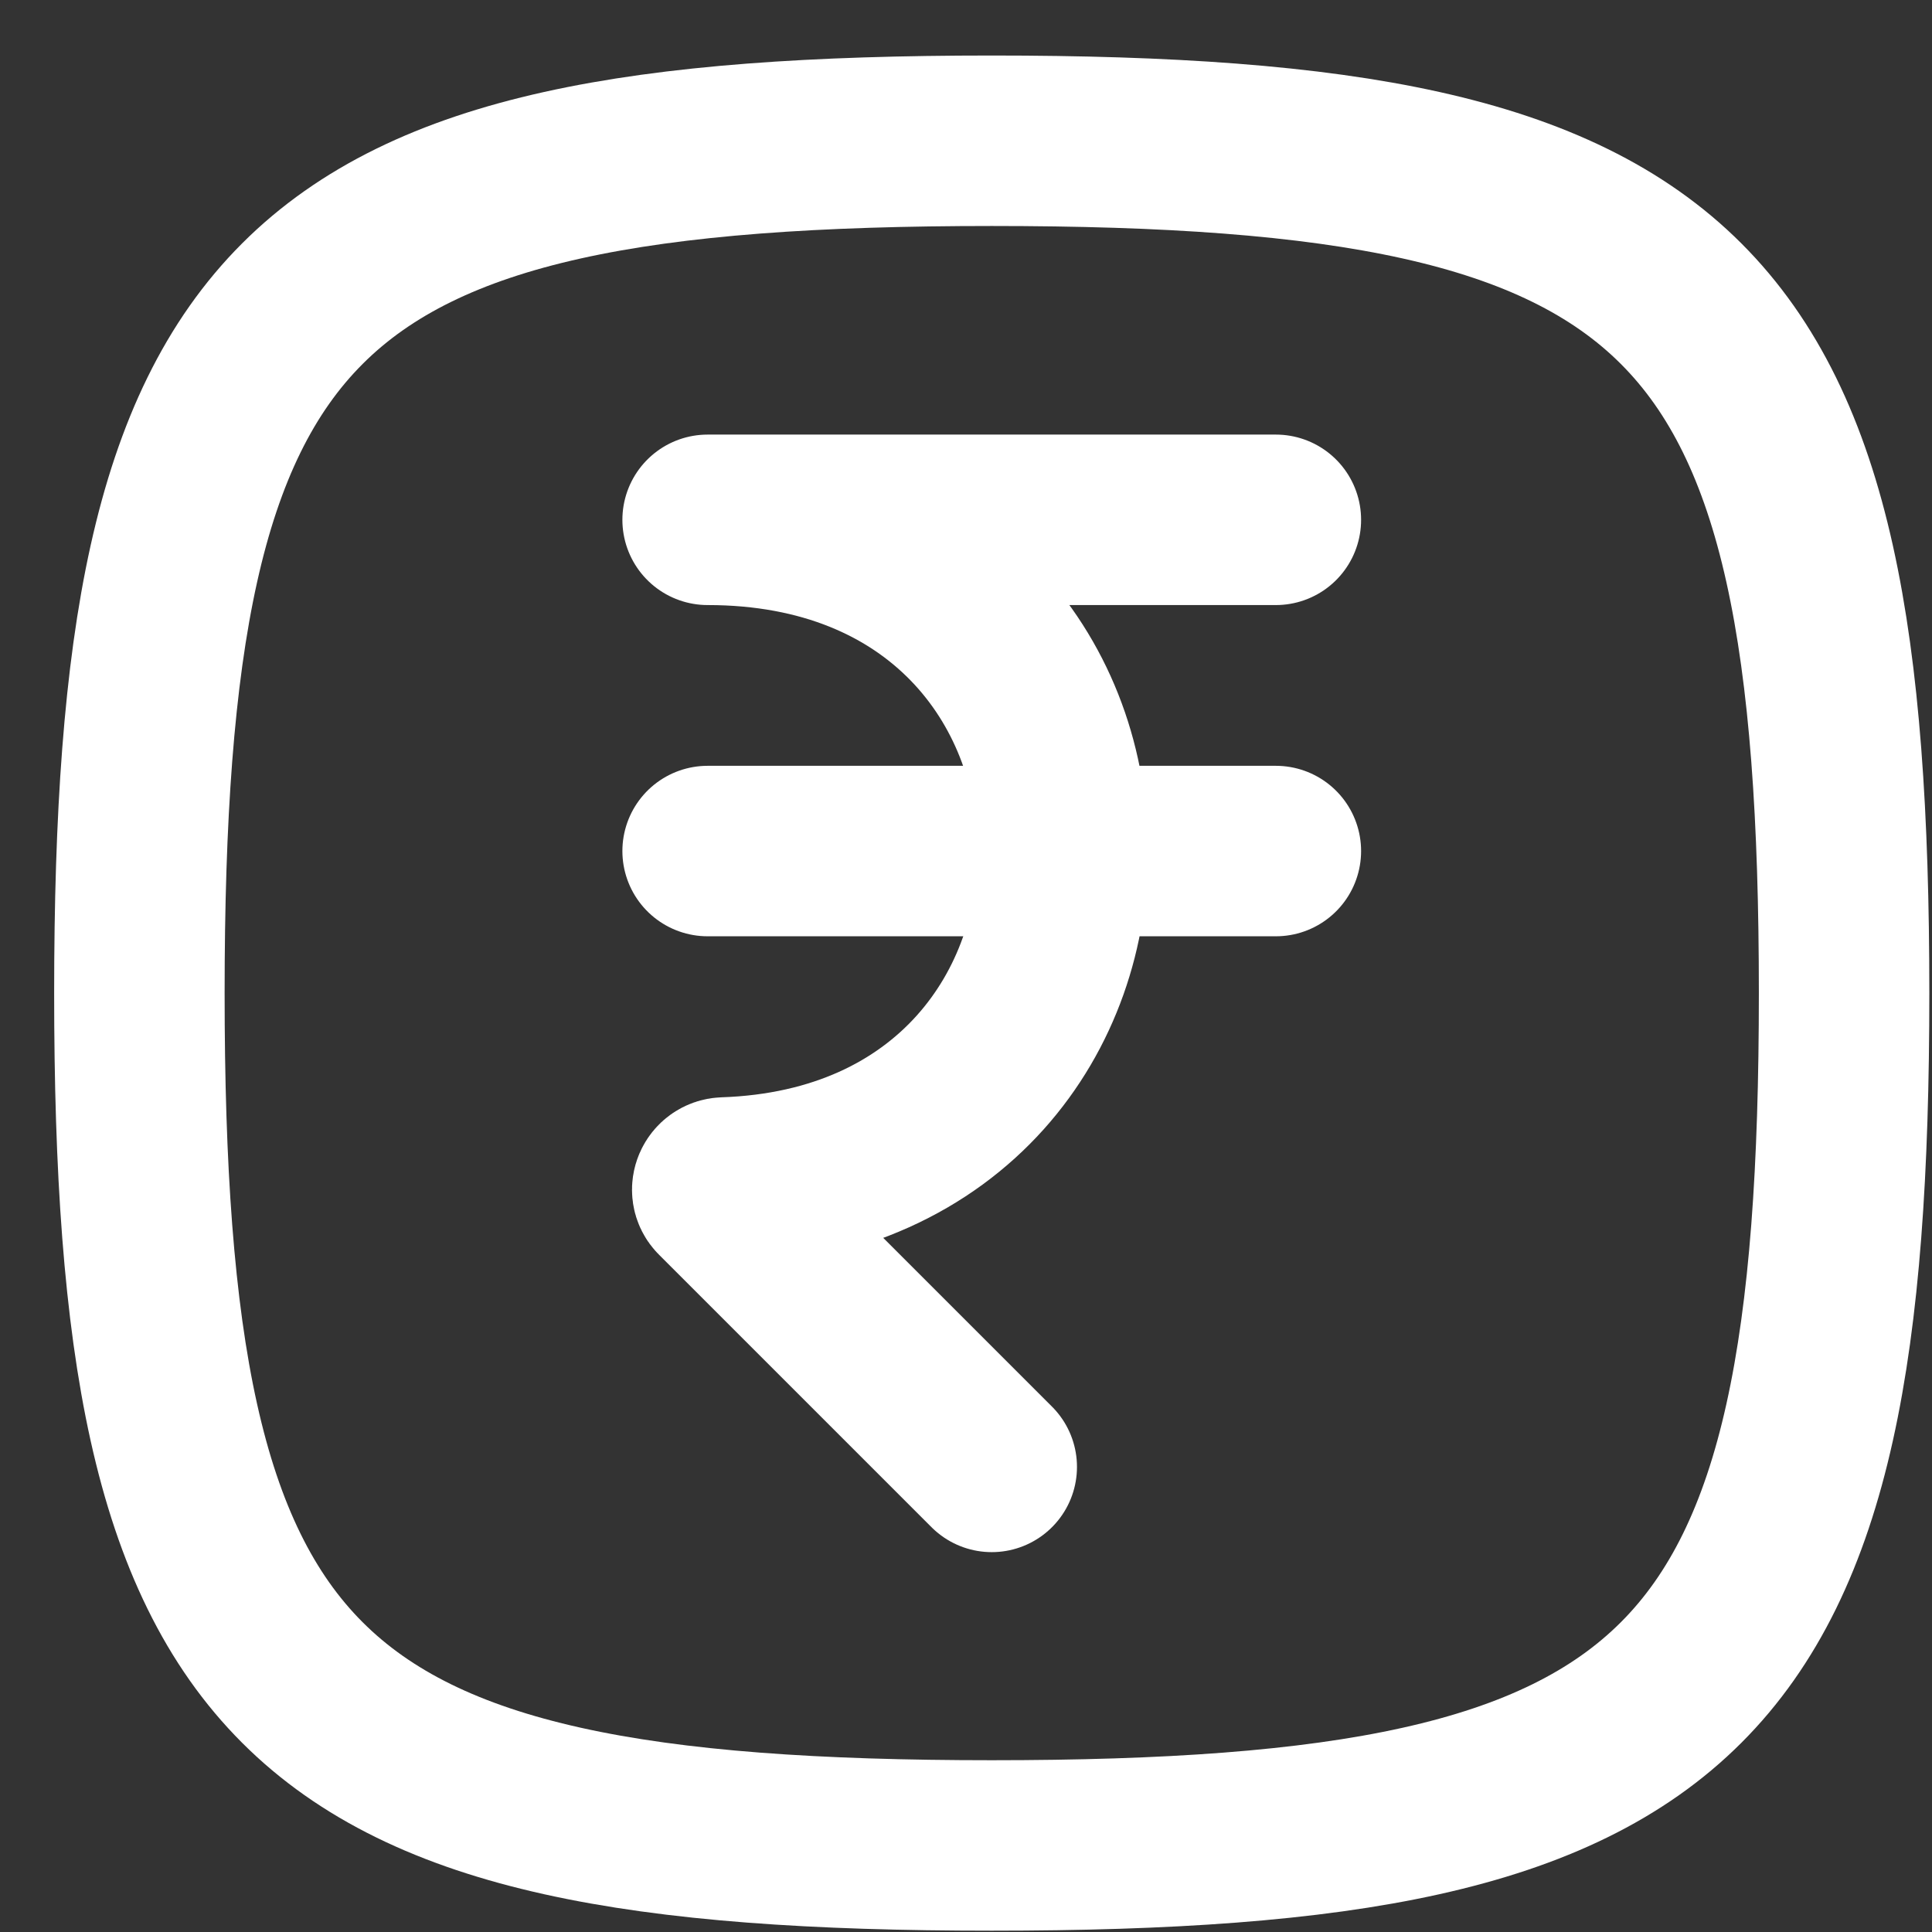
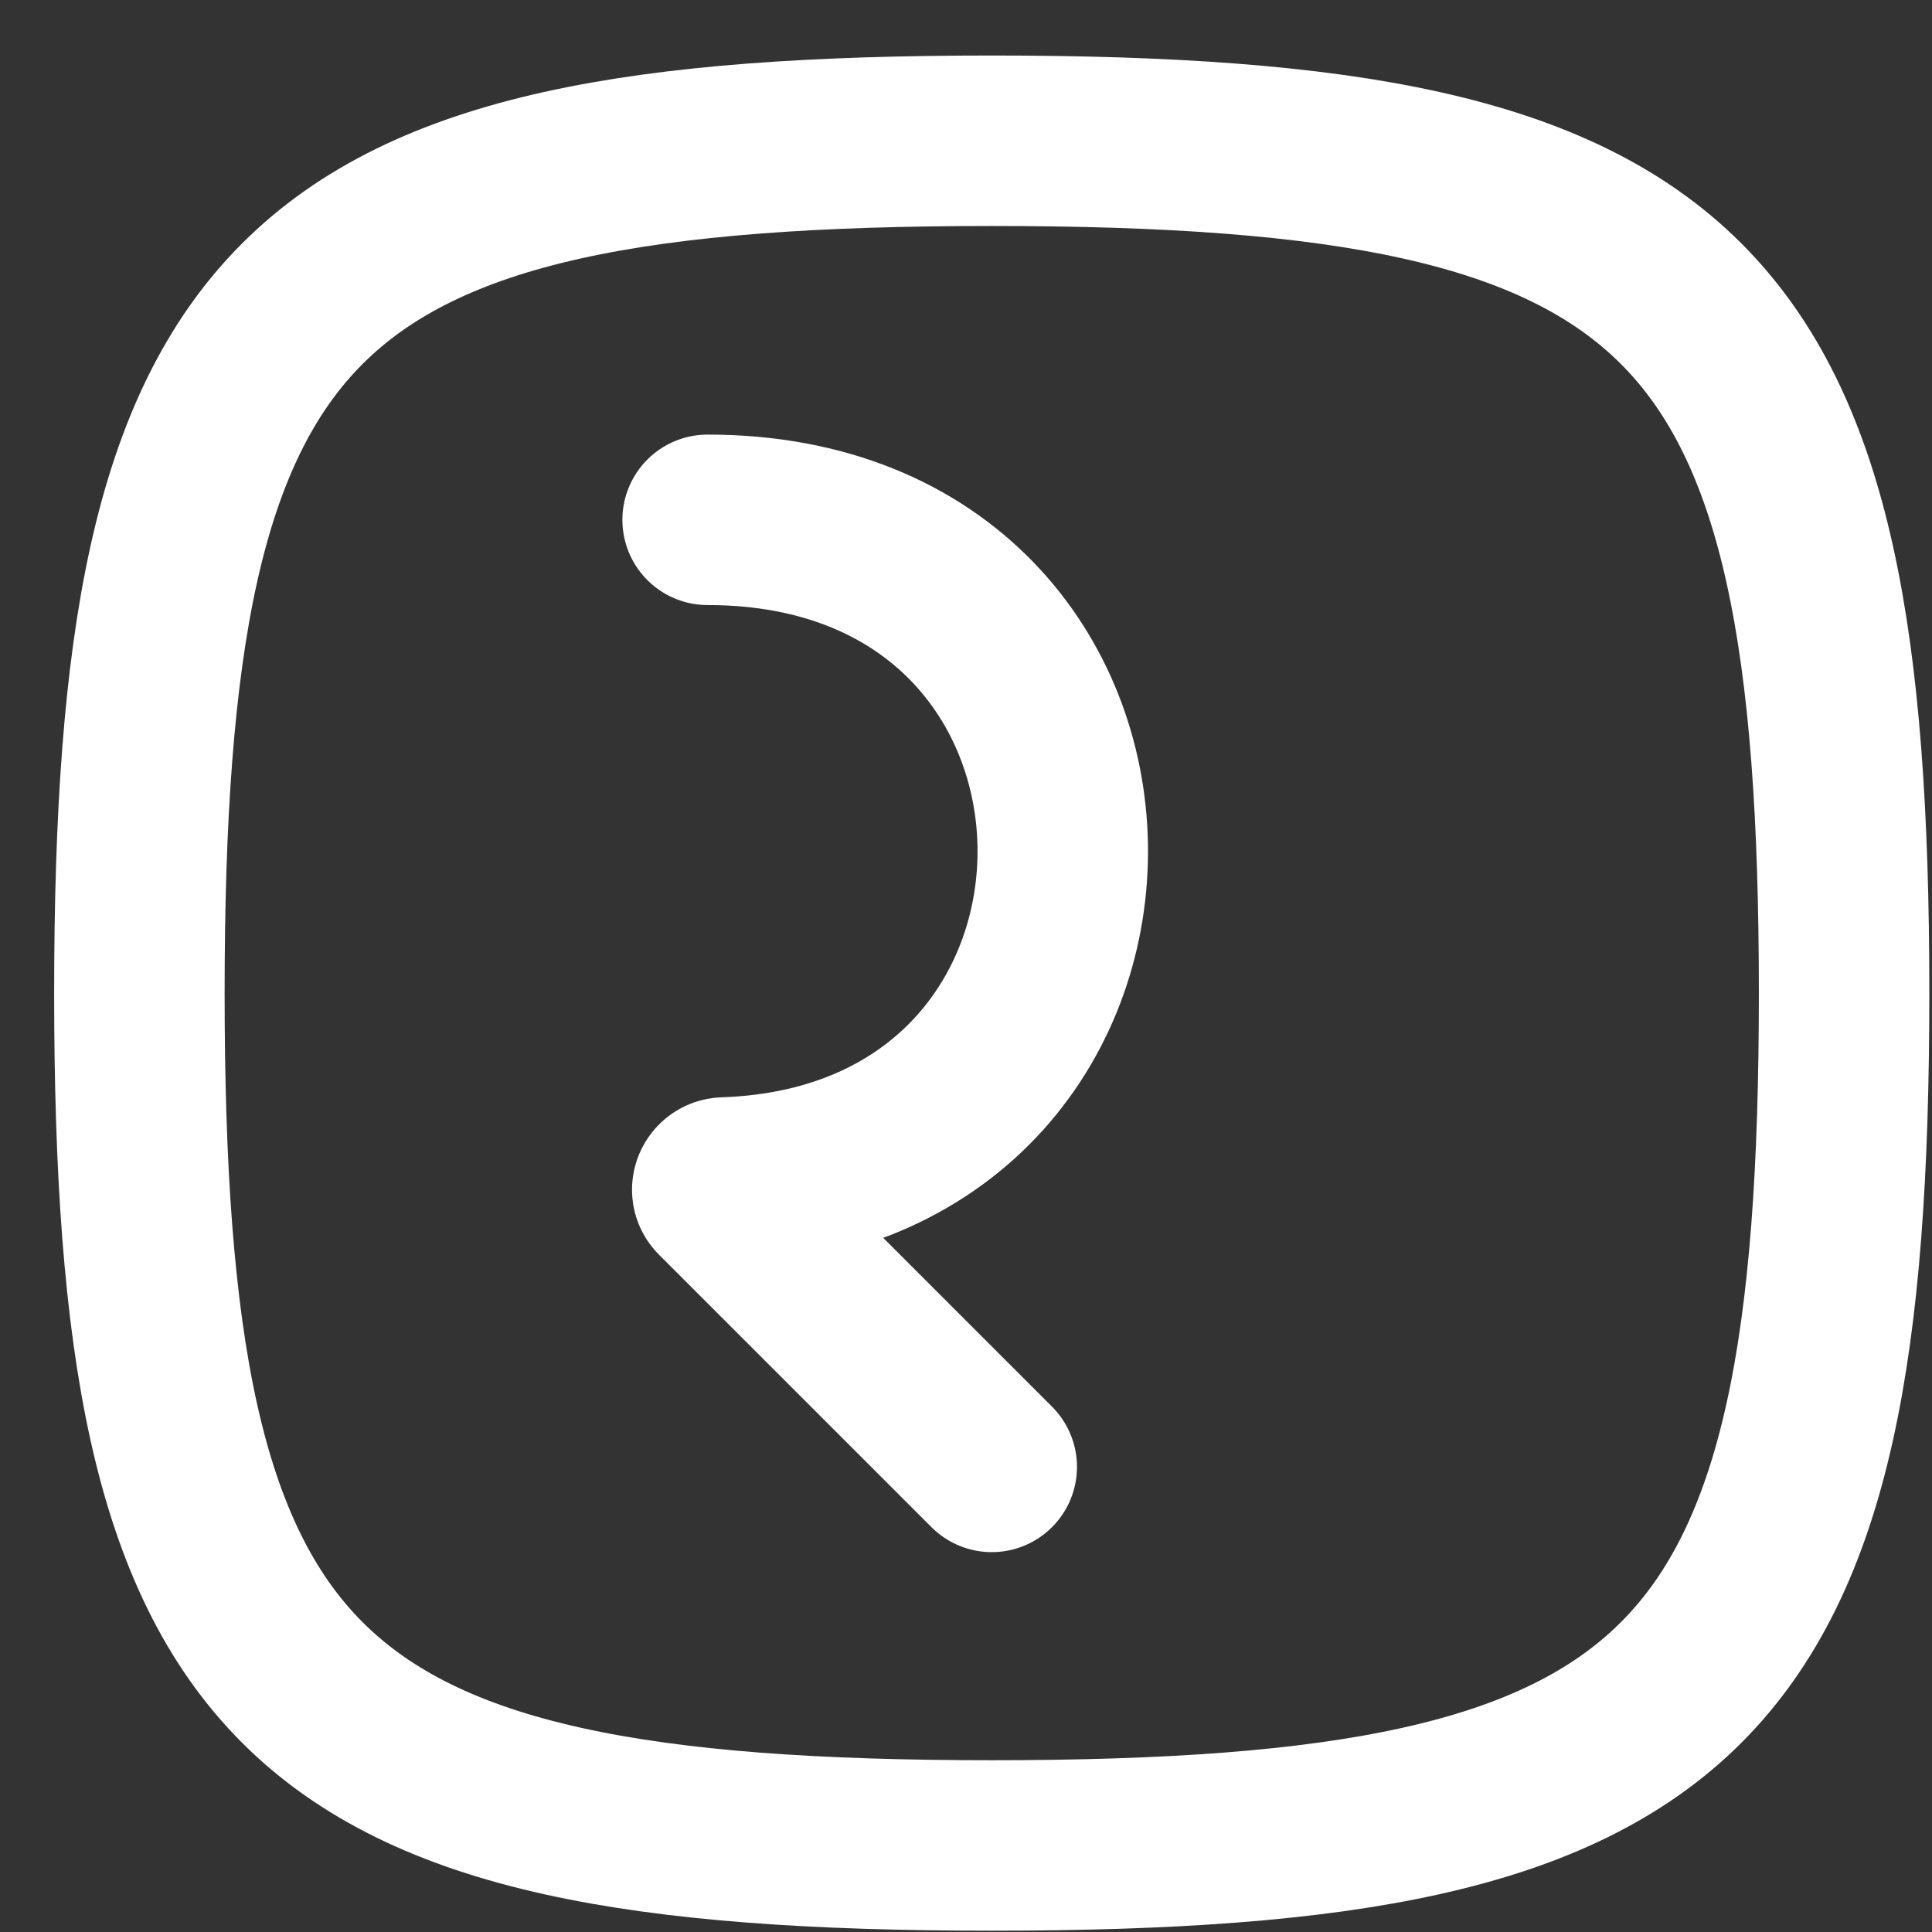
<svg xmlns="http://www.w3.org/2000/svg" width="34" height="34" viewBox="0 0 34 34" fill="none">
  <rect x="0" y="0" width="34" height="34" fill="#333333" stroke="none" />
  <path d="M2.453 17.477C2.453 5.124 5.101 2.477 17.453 2.477C29.806 2.477 32.453 5.124 32.453 17.477C32.453 29.829 29.806 32.477 17.453 32.477C5.101 32.477 2.453 29.829 2.453 17.477Z" stroke="white" stroke-width="3" />
-   <path d="M17.453 25.815L12.656 21.018C12.581 20.943 12.64 20.814 12.746 20.81C20.785 20.54 20.688 9.148 12.453 9.148H22.453" stroke="white" stroke-width="3" stroke-linecap="round" stroke-linejoin="round" />
-   <path d="M12.453 14.977H22.453" stroke="white" stroke-width="3" stroke-linecap="round" stroke-linejoin="round" />
+   <path d="M17.453 25.815L12.656 21.018C12.581 20.943 12.64 20.814 12.746 20.81C20.785 20.54 20.688 9.148 12.453 9.148" stroke="white" stroke-width="3" stroke-linecap="round" stroke-linejoin="round" />
</svg>